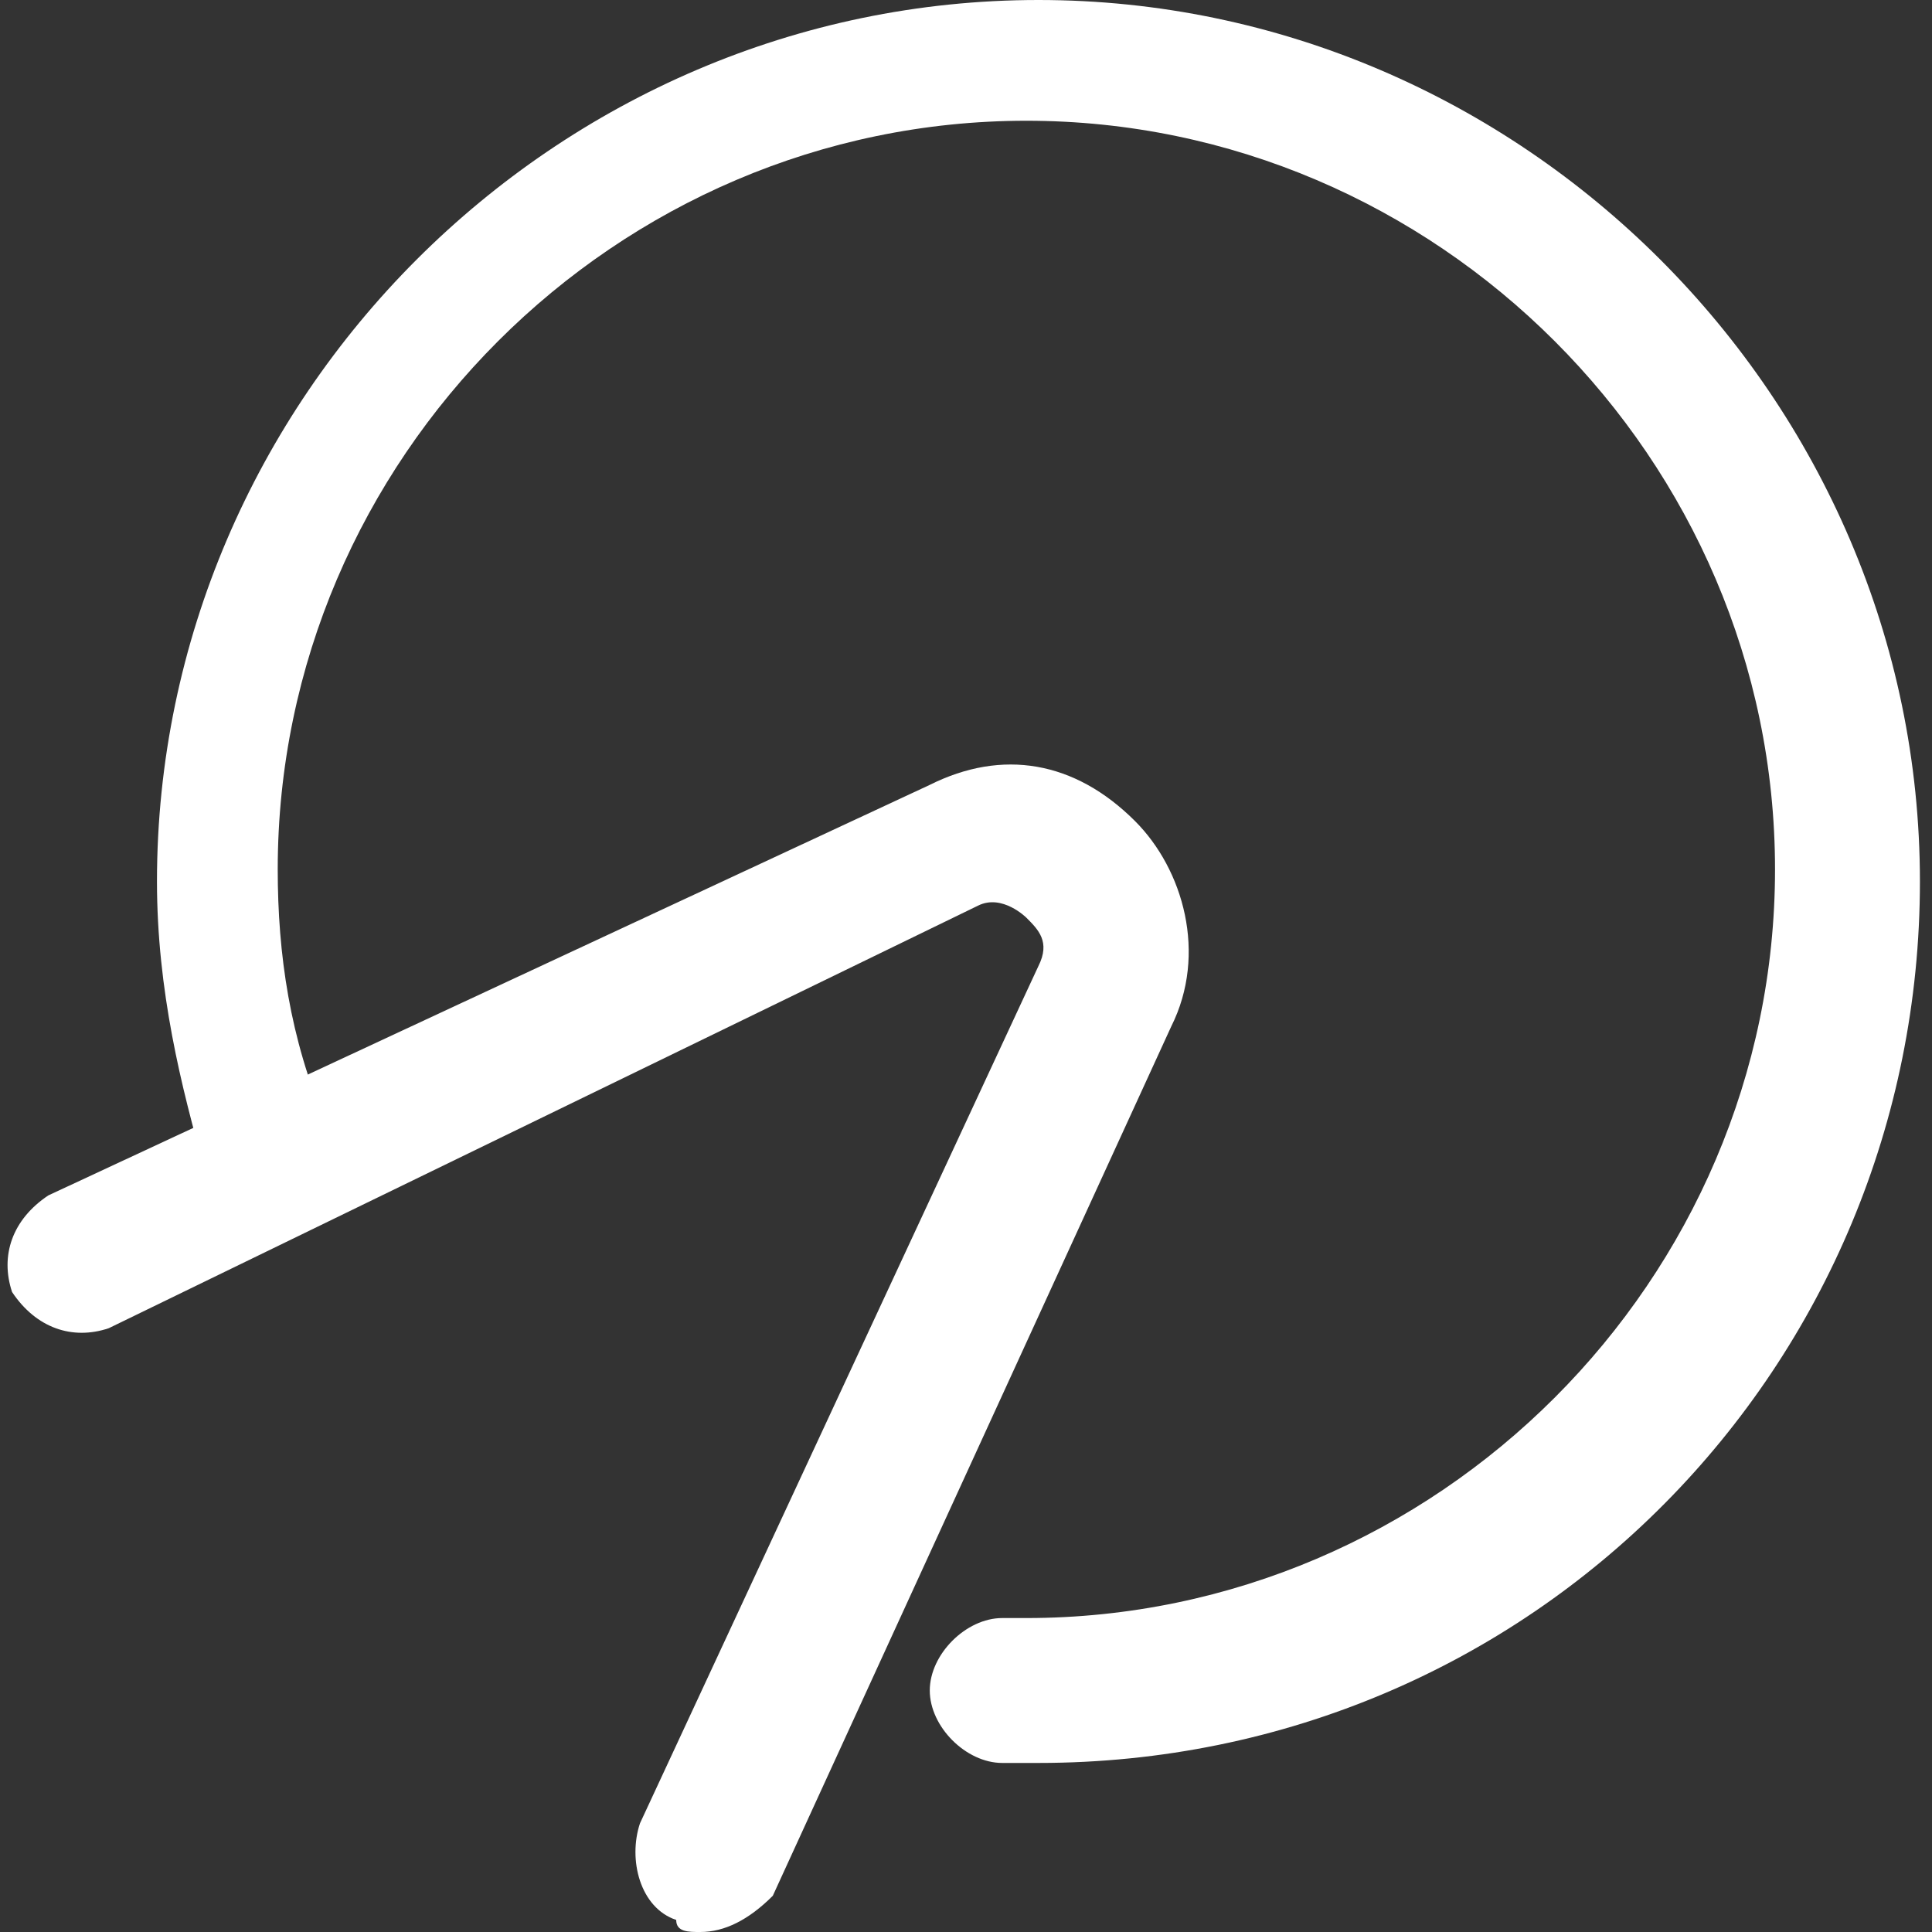
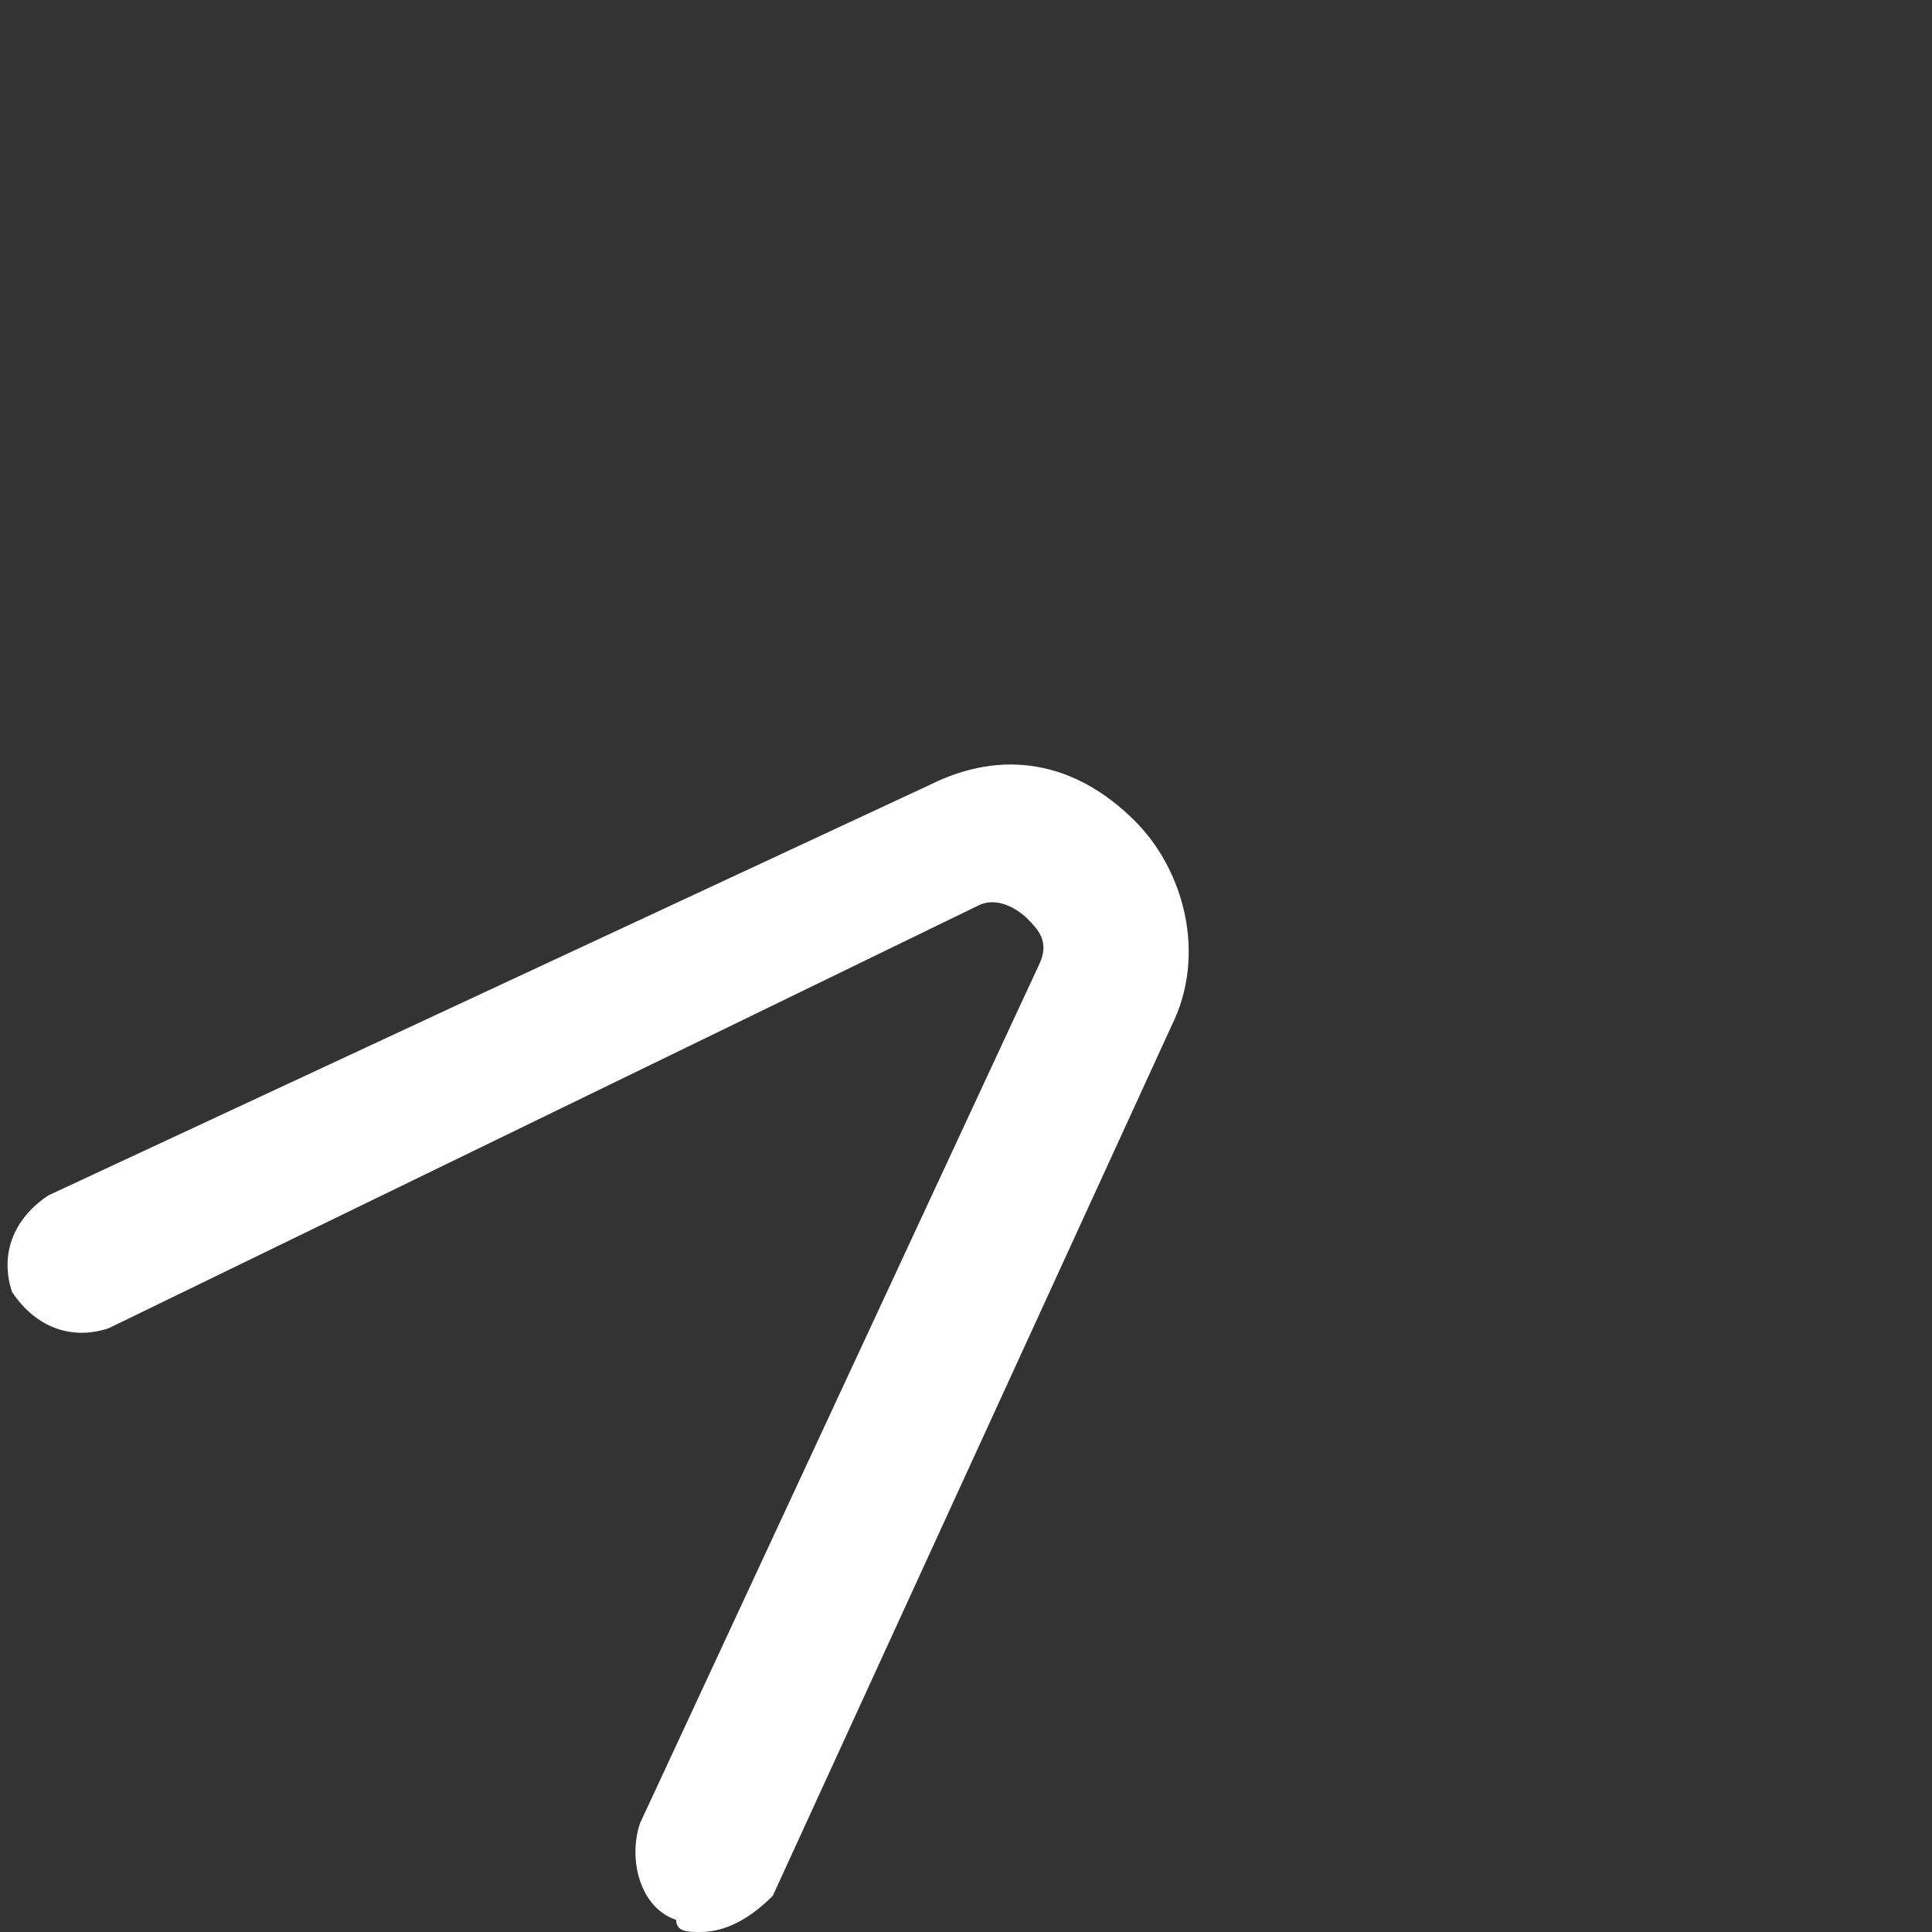
<svg xmlns="http://www.w3.org/2000/svg" version="1.1" id="Layer_1" x="0px" y="0px" viewBox="0 0 16 16" style="enable-background:new 0 0 16 16;" xml:space="preserve">
  <rect x="0" y="0" width="16" height="16" fill="#333333" stroke="none" />
  <style type="text/css">
	.st0{fill:#1F4384;}
	.st1{fill:#184891;}
	.st2{fill:#424143;}
	.st3{fill:#FFFFFF;}
	.st4{fill:#787A7D;}
</style>
  <g>
    <g>
-       <path class="st3" d="M8.6,14.6l-0.3,0c-0.3,0-0.6-0.3-0.6-0.6s0.3-0.6,0.6-0.6l0.2,0c3.4,0,6.2-2.8,6.2-6.2c0-3.4-2.8-6.2-6.2-6.2    c-3.4,0-6.2,2.8-6.2,6.2c0,0.7,0.1,1.4,0.4,2.1c0.1,0.3,0,0.6-0.3,0.7c-0.3,0.1-0.6,0-0.7-0.3C1.5,9,1.3,8.2,1.3,7.3    c0-4,3.3-7.3,7.3-7.3s7.3,3.3,7.3,7.3S12.7,14.6,8.6,14.6z" />
-     </g>
+       </g>
    <g>
      <path class="st3" d="M5.8,16c-0.1,0-0.2,0-0.2-0.1c-0.3-0.1-0.4-0.5-0.3-0.8L8.6,8c0.1-0.2,0-0.3-0.1-0.4c0,0-0.2-0.2-0.4-0.1    L0.9,11c-0.3,0.1-0.6,0-0.8-0.3c-0.1-0.3,0-0.6,0.3-0.8l7.3-3.4c0.6-0.3,1.2-0.2,1.7,0.3c0.4,0.4,0.6,1.1,0.3,1.7l-3.3,7.2    C6.2,15.9,6,16,5.8,16z" />
    </g>
  </g>
</svg>